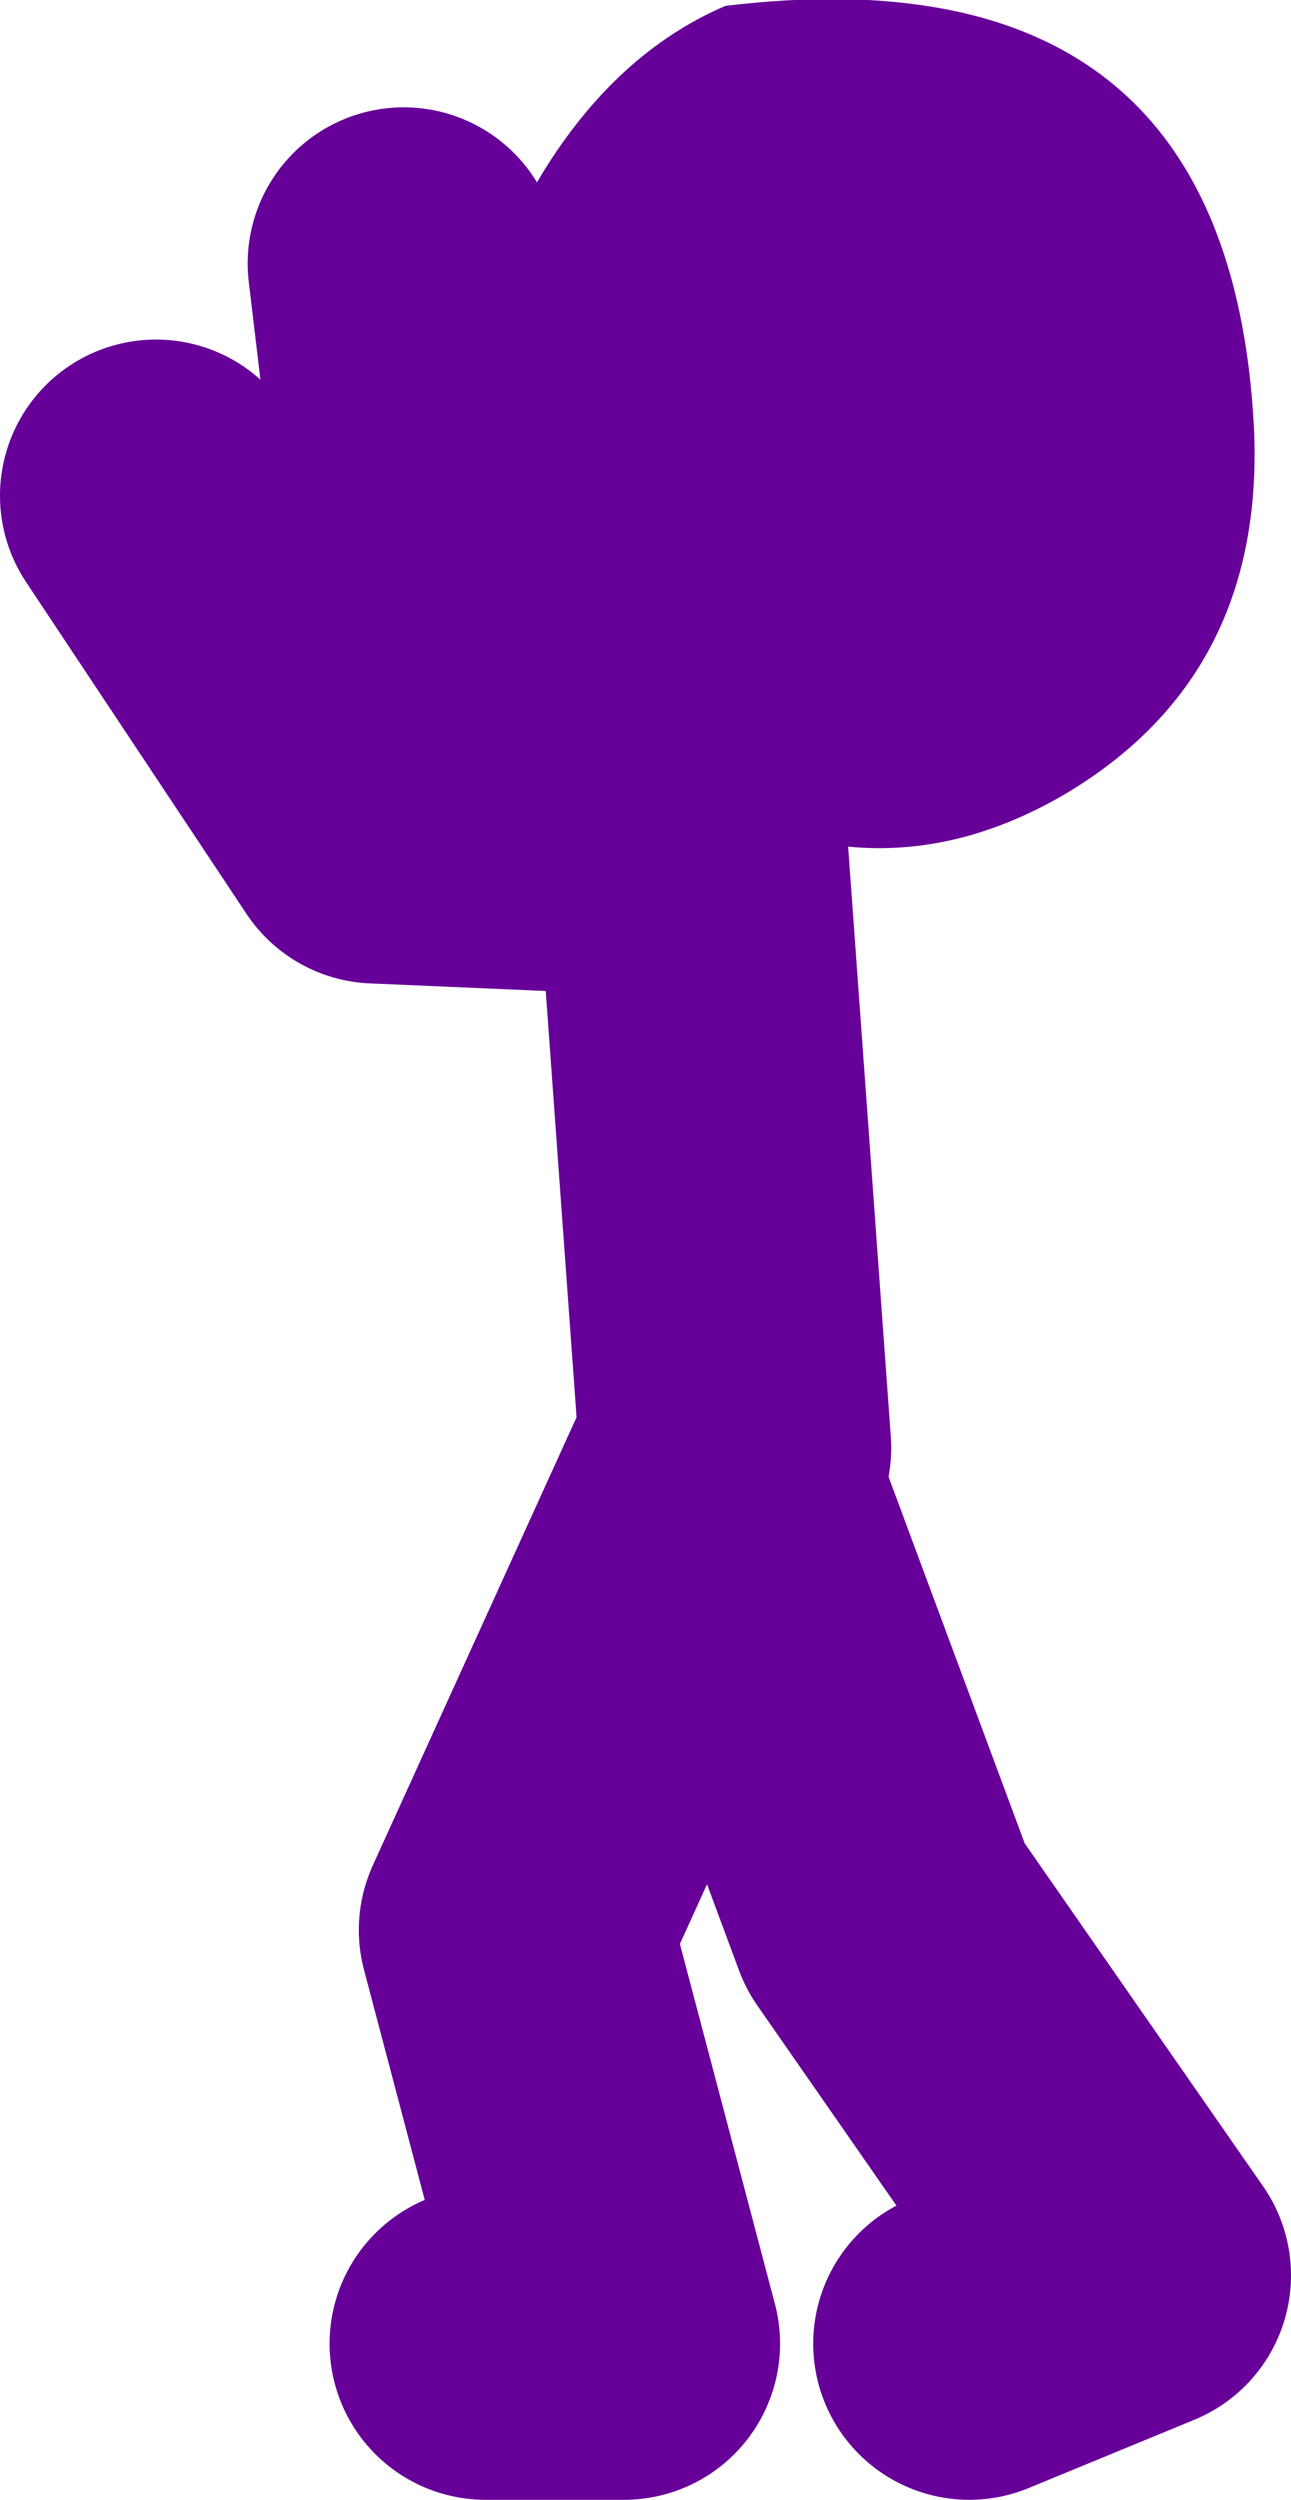
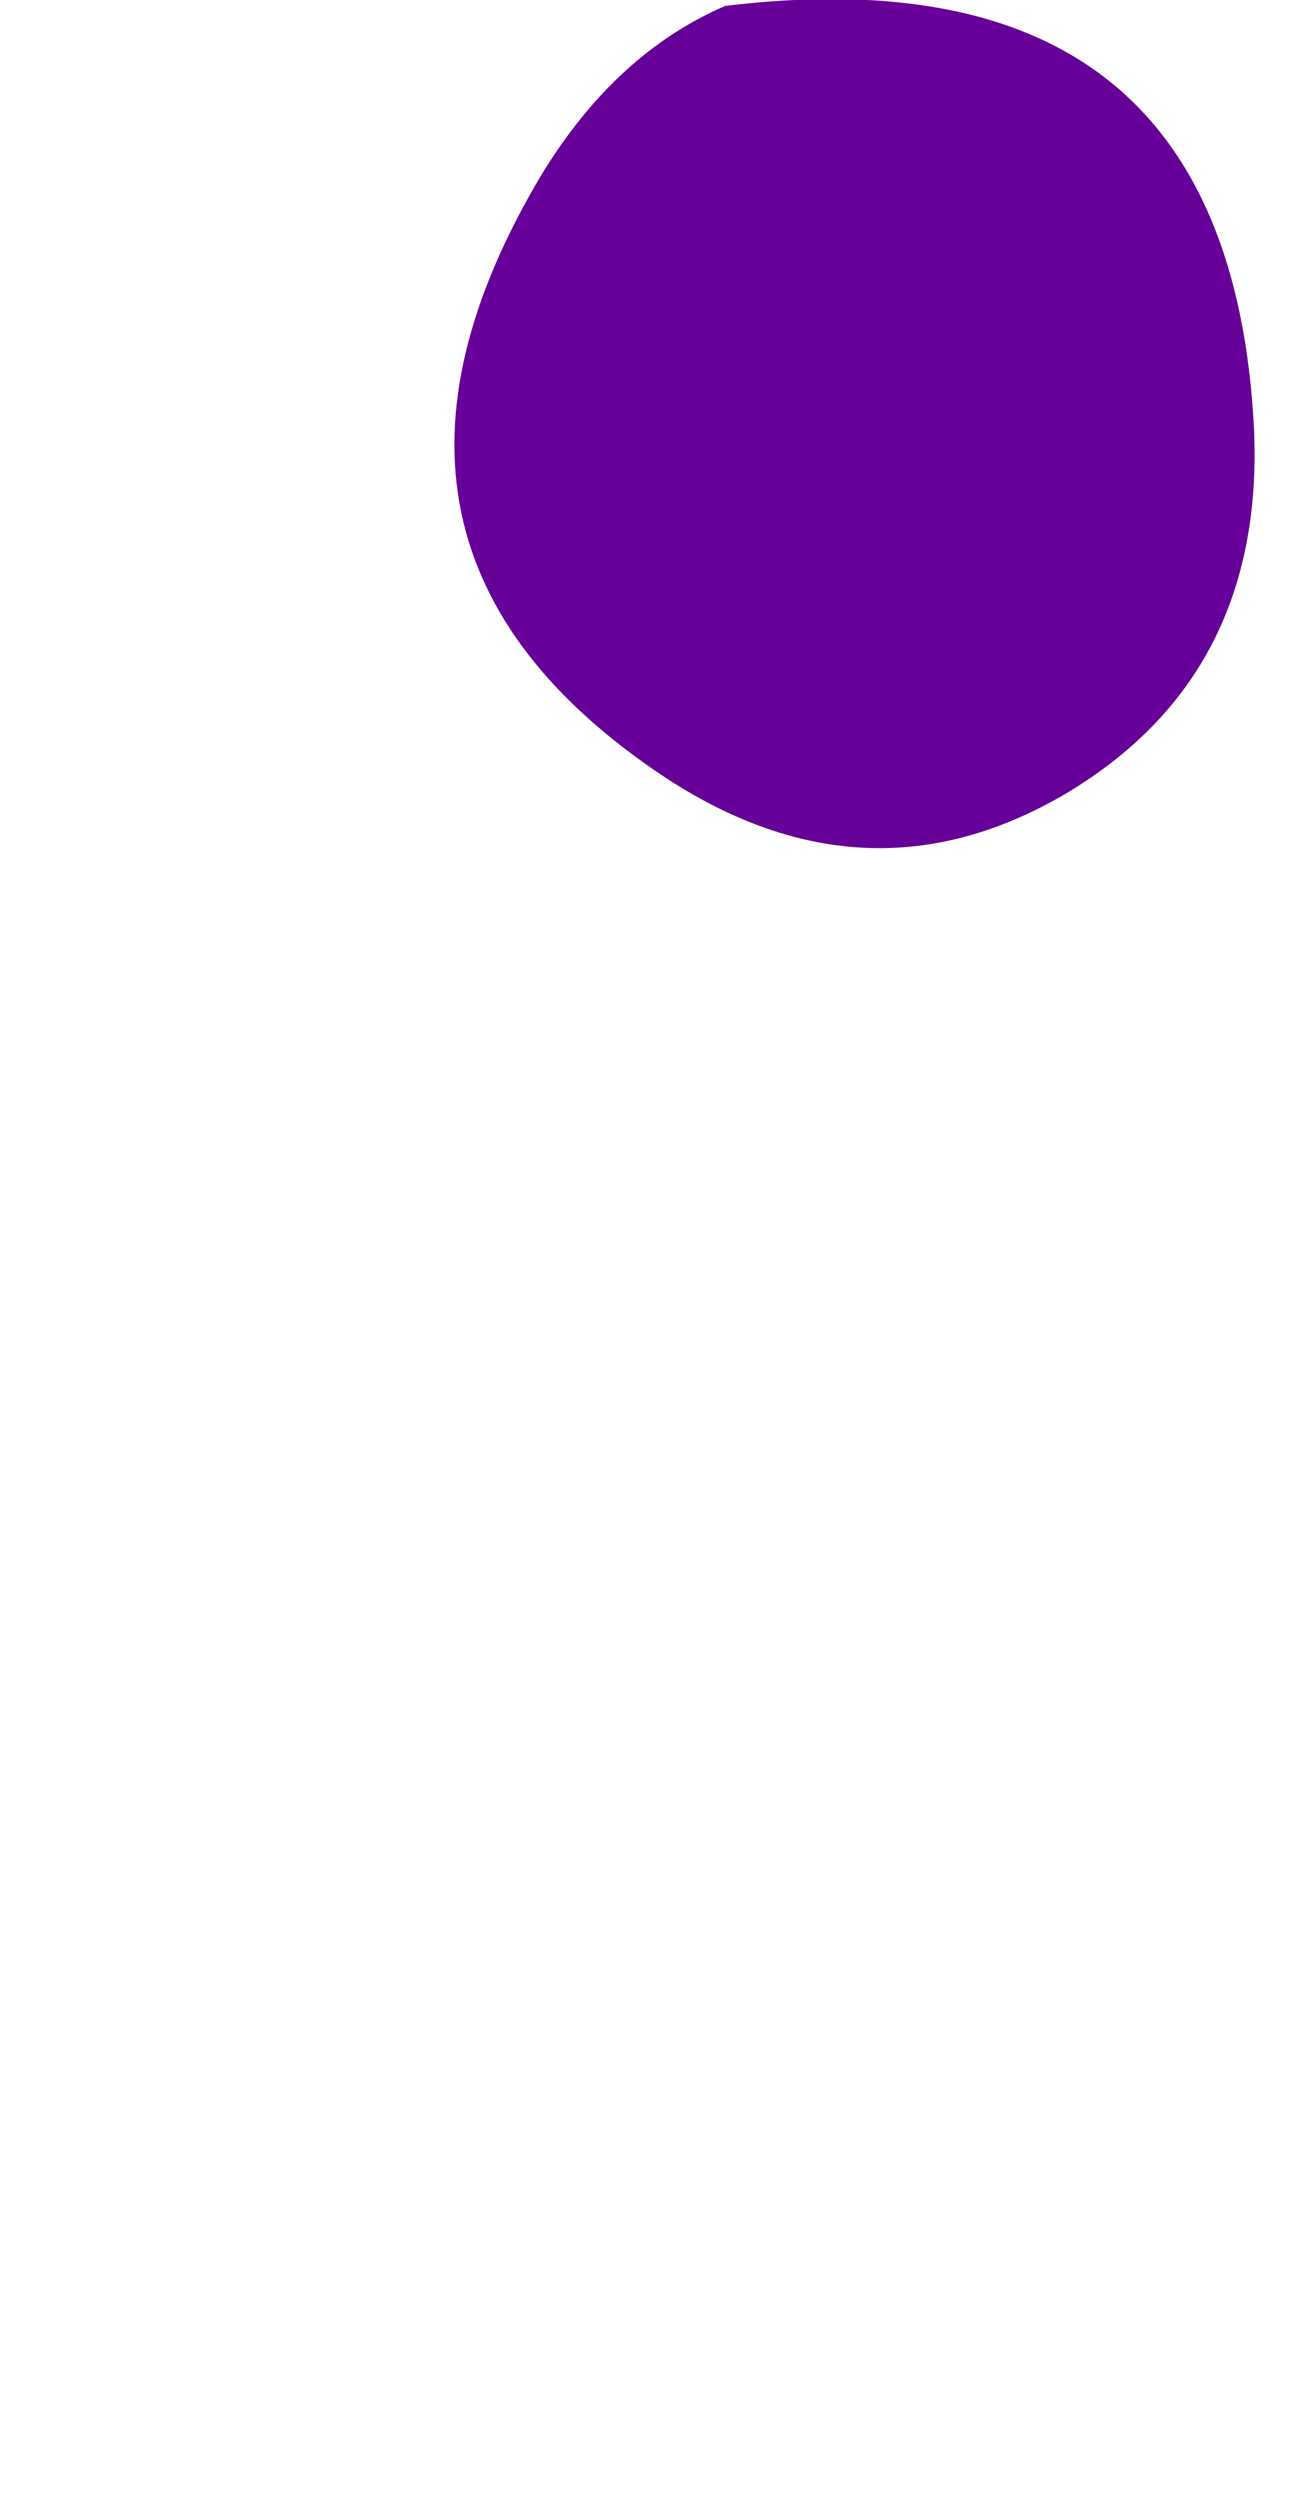
<svg xmlns="http://www.w3.org/2000/svg" height="64.05px" width="33.1px">
  <g transform="matrix(1.0, 0.0, 0.0, 1.0, 116.8, -26.0)">
-     <path d="M-98.65 45.8 L-105.4 41.55 -106.45 32.75 M-99.05 47.55 L-107.15 47.2 -112.8 38.7 M-104.35 86.05 L-100.8 86.05 -103.6 75.45 -98.3 63.8 -94.1 75.1 -87.7 84.3 -91.95 86.05 M-97.95 63.1 L-99.05 47.9" fill="none" stroke="#660099" stroke-linecap="round" stroke-linejoin="round" stroke-width="8.0" />
    <path d="M-84.65 36.95 Q-84.35 43.3 -89.5 46.35 -94.55 49.3 -99.7 45.95 -108.65 40.05 -102.9 30.45 -101.0 27.35 -98.2 26.15 -85.3 24.6 -84.65 36.95" fill="#660099" fill-rule="evenodd" stroke="none" />
  </g>
</svg>